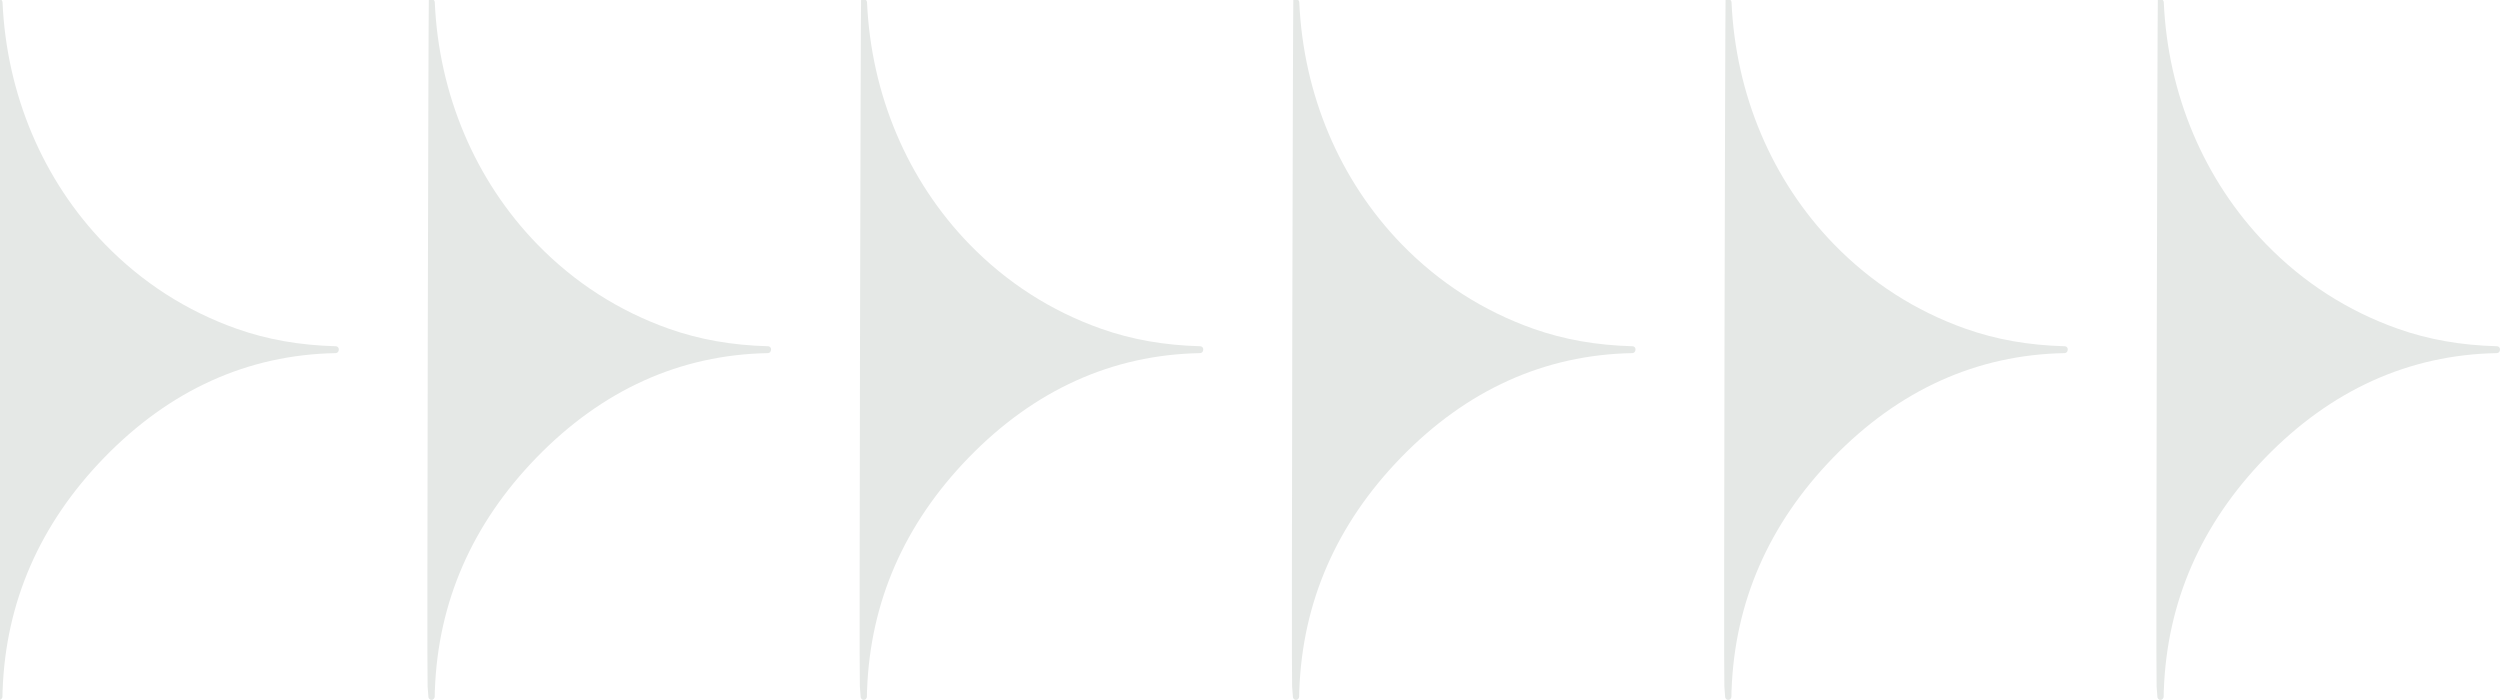
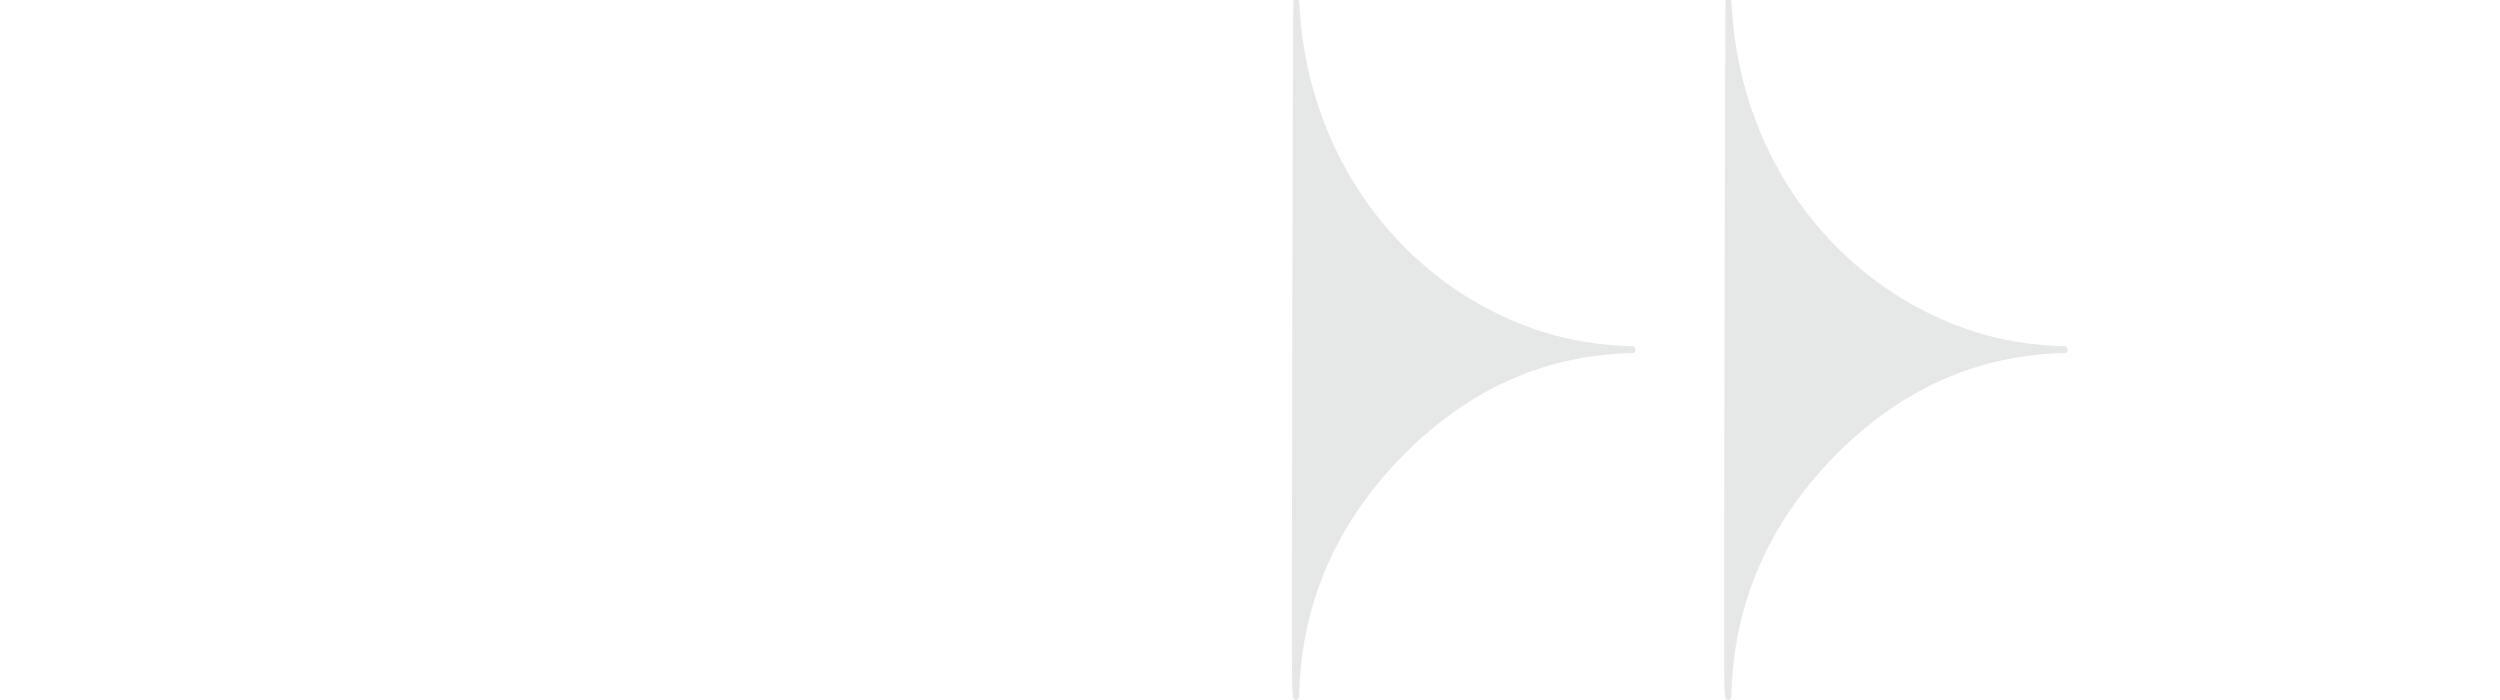
<svg xmlns="http://www.w3.org/2000/svg" id="Layer_1" x="0px" y="0px" viewBox="0 0 436.61 122.23" style="enable-background:new 0 0 436.61 122.23;" xml:space="preserve">
  <style type="text/css">	.st0{fill:#E5E8E6;}</style>
-   <path class="st0" d="M0.43,121.67l0.02-1.15l0.01-0.01c0.55-15.37,6.5-29,17.71-40.56c11.5-11.85,25.11-18,40.46-18.28 c0.32-0.01,0.54-0.27,0.54-0.64c0-0.2-0.08-0.33-0.15-0.4c-0.07-0.07-0.19-0.15-0.38-0.16c-6.32-0.17-11.97-1.17-17.29-3.05 c-8.77-3.1-16.52-8.08-23.04-14.79C7.49,31.48,1.15,16.48,0.44,0.38C0.43,0.24,0.38,0.12,0.29,0.03c-0.08-0.09-0.24-0.19-0.5-0.19 C-0.4-0.16-0.53-0.07-0.6,0c-0.07,0.07-0.35,118.02-0.21,119.88l0.14,1.83c0.01,0.17,0.1,0.28,0.16,0.35 c0.06,0.06,0.2,0.17,0.39,0.17C0.17,122.23,0.42,121.97,0.43,121.67" />
-   <path class="st0" d="M75.92,121.67l0.02-1.15l0.01-0.01c0.55-15.37,6.5-29,17.71-40.56c11.5-11.85,25.11-18,40.46-18.28 c0.32-0.01,0.54-0.27,0.54-0.64c0-0.2-0.08-0.33-0.15-0.4c-0.07-0.07-0.19-0.15-0.38-0.16c-6.32-0.17-11.97-1.17-17.29-3.05 c-8.77-3.1-16.52-8.08-23.04-14.79C82.98,31.48,76.63,16.48,75.93,0.38c-0.01-0.14-0.06-0.26-0.15-0.35 c-0.08-0.09-0.24-0.19-0.5-0.19c-0.19,0-0.31,0.09-0.39,0.16c-0.07,0.07-0.35,118.02-0.21,119.88l0.14,1.83 c0.01,0.17,0.1,0.28,0.16,0.35c0.06,0.06,0.2,0.17,0.39,0.17C75.65,122.23,75.91,121.97,75.92,121.67" />
-   <path class="st0" d="M151.4,121.67l0.02-1.15l0.01-0.01c0.55-15.37,6.5-29,17.71-40.56c11.5-11.85,25.11-18,40.46-18.28 c0.32-0.01,0.54-0.27,0.54-0.64c0-0.2-0.08-0.33-0.15-0.4c-0.07-0.07-0.19-0.15-0.38-0.16c-6.32-0.17-11.97-1.17-17.29-3.05 c-8.77-3.1-16.52-8.08-23.04-14.79c-10.81-11.14-17.15-26.14-17.86-42.24c-0.01-0.14-0.06-0.26-0.15-0.35 c-0.08-0.09-0.24-0.19-0.5-0.19c-0.19,0-0.31,0.09-0.39,0.16c-0.07,0.07-0.35,118.02-0.21,119.88l0.14,1.83 c0.01,0.17,0.1,0.28,0.16,0.35c0.06,0.06,0.2,0.17,0.39,0.17C151.14,122.23,151.4,121.97,151.4,121.67" />
  <path class="st0" d="M226.89,121.67l0.02-1.15l0.01-0.01c0.55-15.37,6.5-29,17.71-40.56c11.5-11.85,25.11-18,40.46-18.28 c0.32-0.01,0.54-0.27,0.54-0.64c0-0.2-0.08-0.33-0.15-0.4c-0.07-0.07-0.19-0.15-0.38-0.16c-6.32-0.17-11.97-1.17-17.29-3.05 c-8.77-3.1-16.52-8.08-23.04-14.79c-10.81-11.14-17.15-26.14-17.86-42.24c-0.01-0.14-0.06-0.26-0.15-0.35 c-0.08-0.09-0.24-0.19-0.5-0.19c-0.19,0-0.31,0.09-0.39,0.16c-0.07,0.07-0.35,118.02-0.21,119.88l0.14,1.83 c0.01,0.17,0.1,0.28,0.16,0.35c0.06,0.06,0.2,0.17,0.39,0.17C226.63,122.23,226.88,121.97,226.89,121.67" />
  <path class="st0" d="M302.38,121.67l0.02-1.15l0.01-0.01c0.55-15.37,6.5-29,17.71-40.56c11.5-11.85,25.11-18,40.46-18.28 c0.32-0.01,0.54-0.27,0.54-0.64c0-0.2-0.08-0.33-0.15-0.4c-0.07-0.07-0.19-0.15-0.38-0.16c-6.32-0.17-11.97-1.17-17.29-3.05 c-8.77-3.1-16.52-8.08-23.04-14.79c-10.81-11.14-17.15-26.14-17.86-42.24c-0.01-0.14-0.06-0.26-0.15-0.35 c-0.08-0.09-0.24-0.19-0.5-0.19c-0.19,0-0.31,0.09-0.39,0.16c-0.07,0.07-0.35,118.02-0.21,119.88l0.14,1.83 c0.01,0.17,0.1,0.28,0.16,0.35c0.06,0.06,0.2,0.17,0.39,0.17C302.12,122.23,302.37,121.97,302.38,121.67" />
-   <path class="st0" d="M377.87,121.67l0.02-1.15l0.01-0.01c0.55-15.37,6.5-29,17.71-40.56c11.5-11.85,25.11-18,40.46-18.28 c0.32-0.01,0.54-0.27,0.54-0.64c0-0.2-0.08-0.33-0.15-0.4c-0.07-0.07-0.19-0.15-0.38-0.16c-6.32-0.17-11.97-1.17-17.29-3.05 c-8.77-3.1-16.52-8.08-23.04-14.79c-10.81-11.14-17.15-26.14-17.86-42.24c-0.01-0.14-0.06-0.26-0.15-0.35 c-0.08-0.09-0.24-0.19-0.5-0.19c-0.19,0-0.31,0.09-0.39,0.16c-0.07,0.07-0.35,118.02-0.21,119.88l0.14,1.83 c0.01,0.17,0.1,0.28,0.16,0.35c0.06,0.06,0.2,0.17,0.39,0.17C377.6,122.23,377.86,121.97,377.87,121.67" />
</svg>